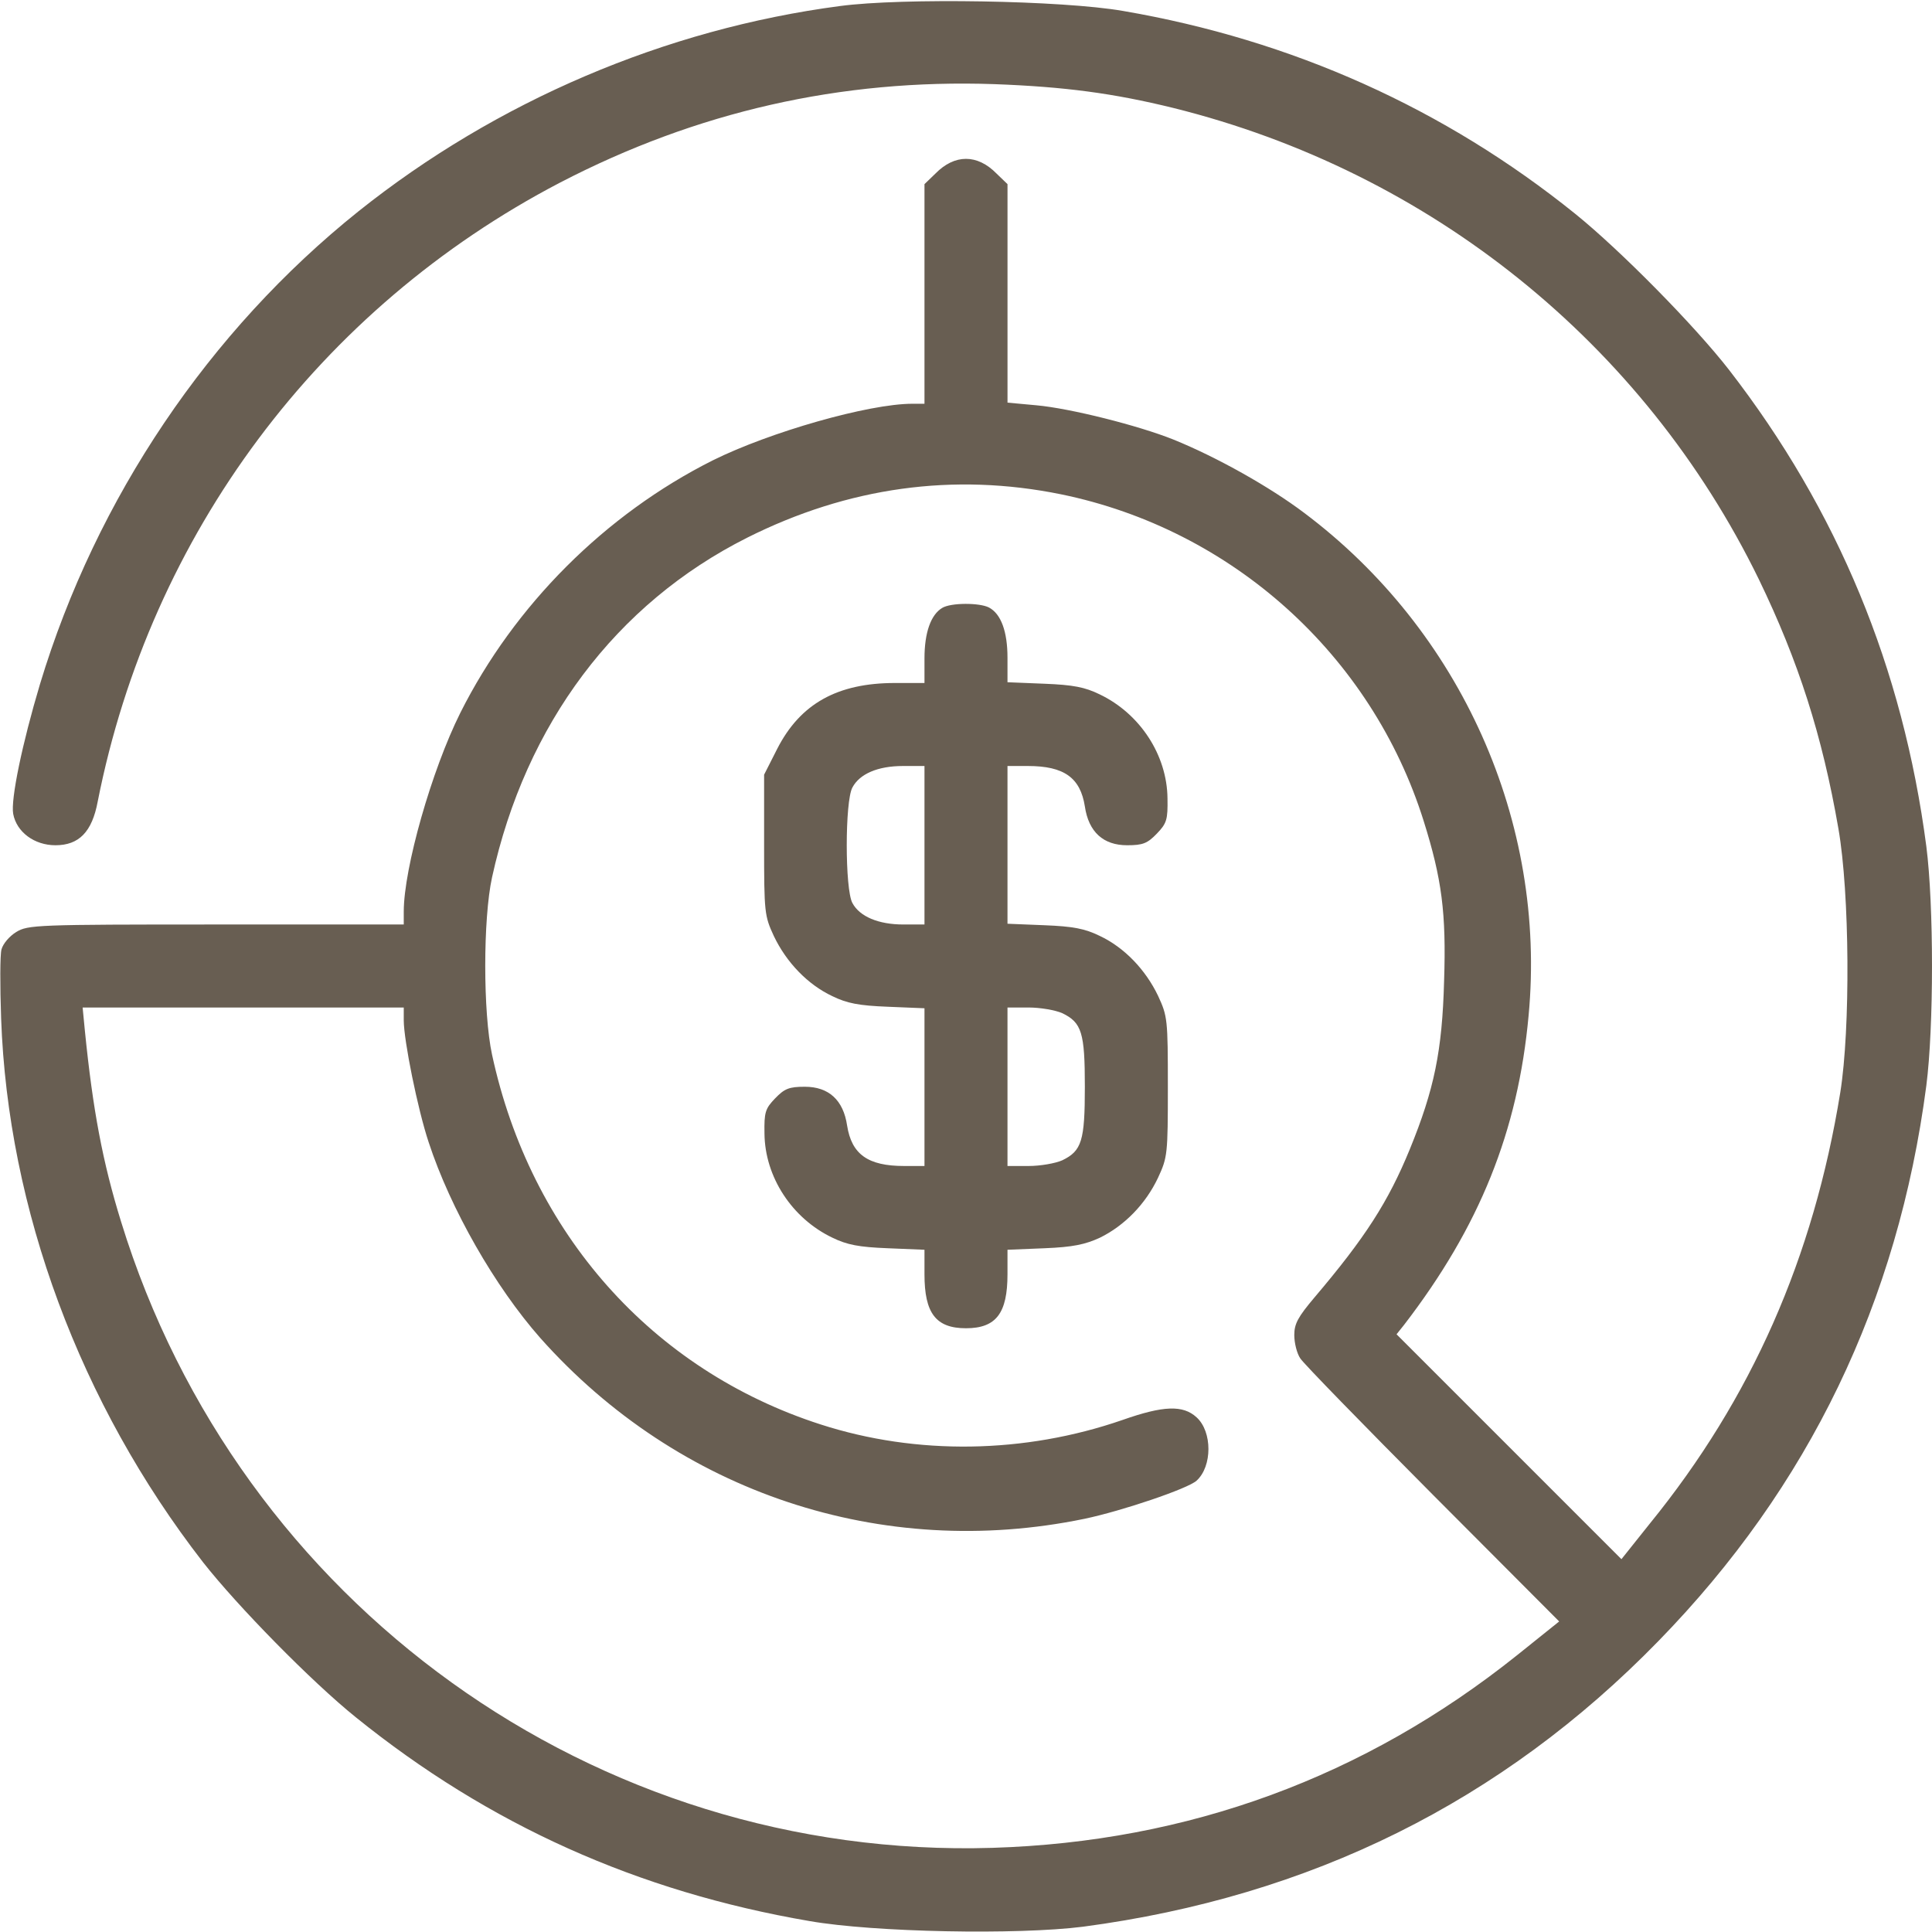
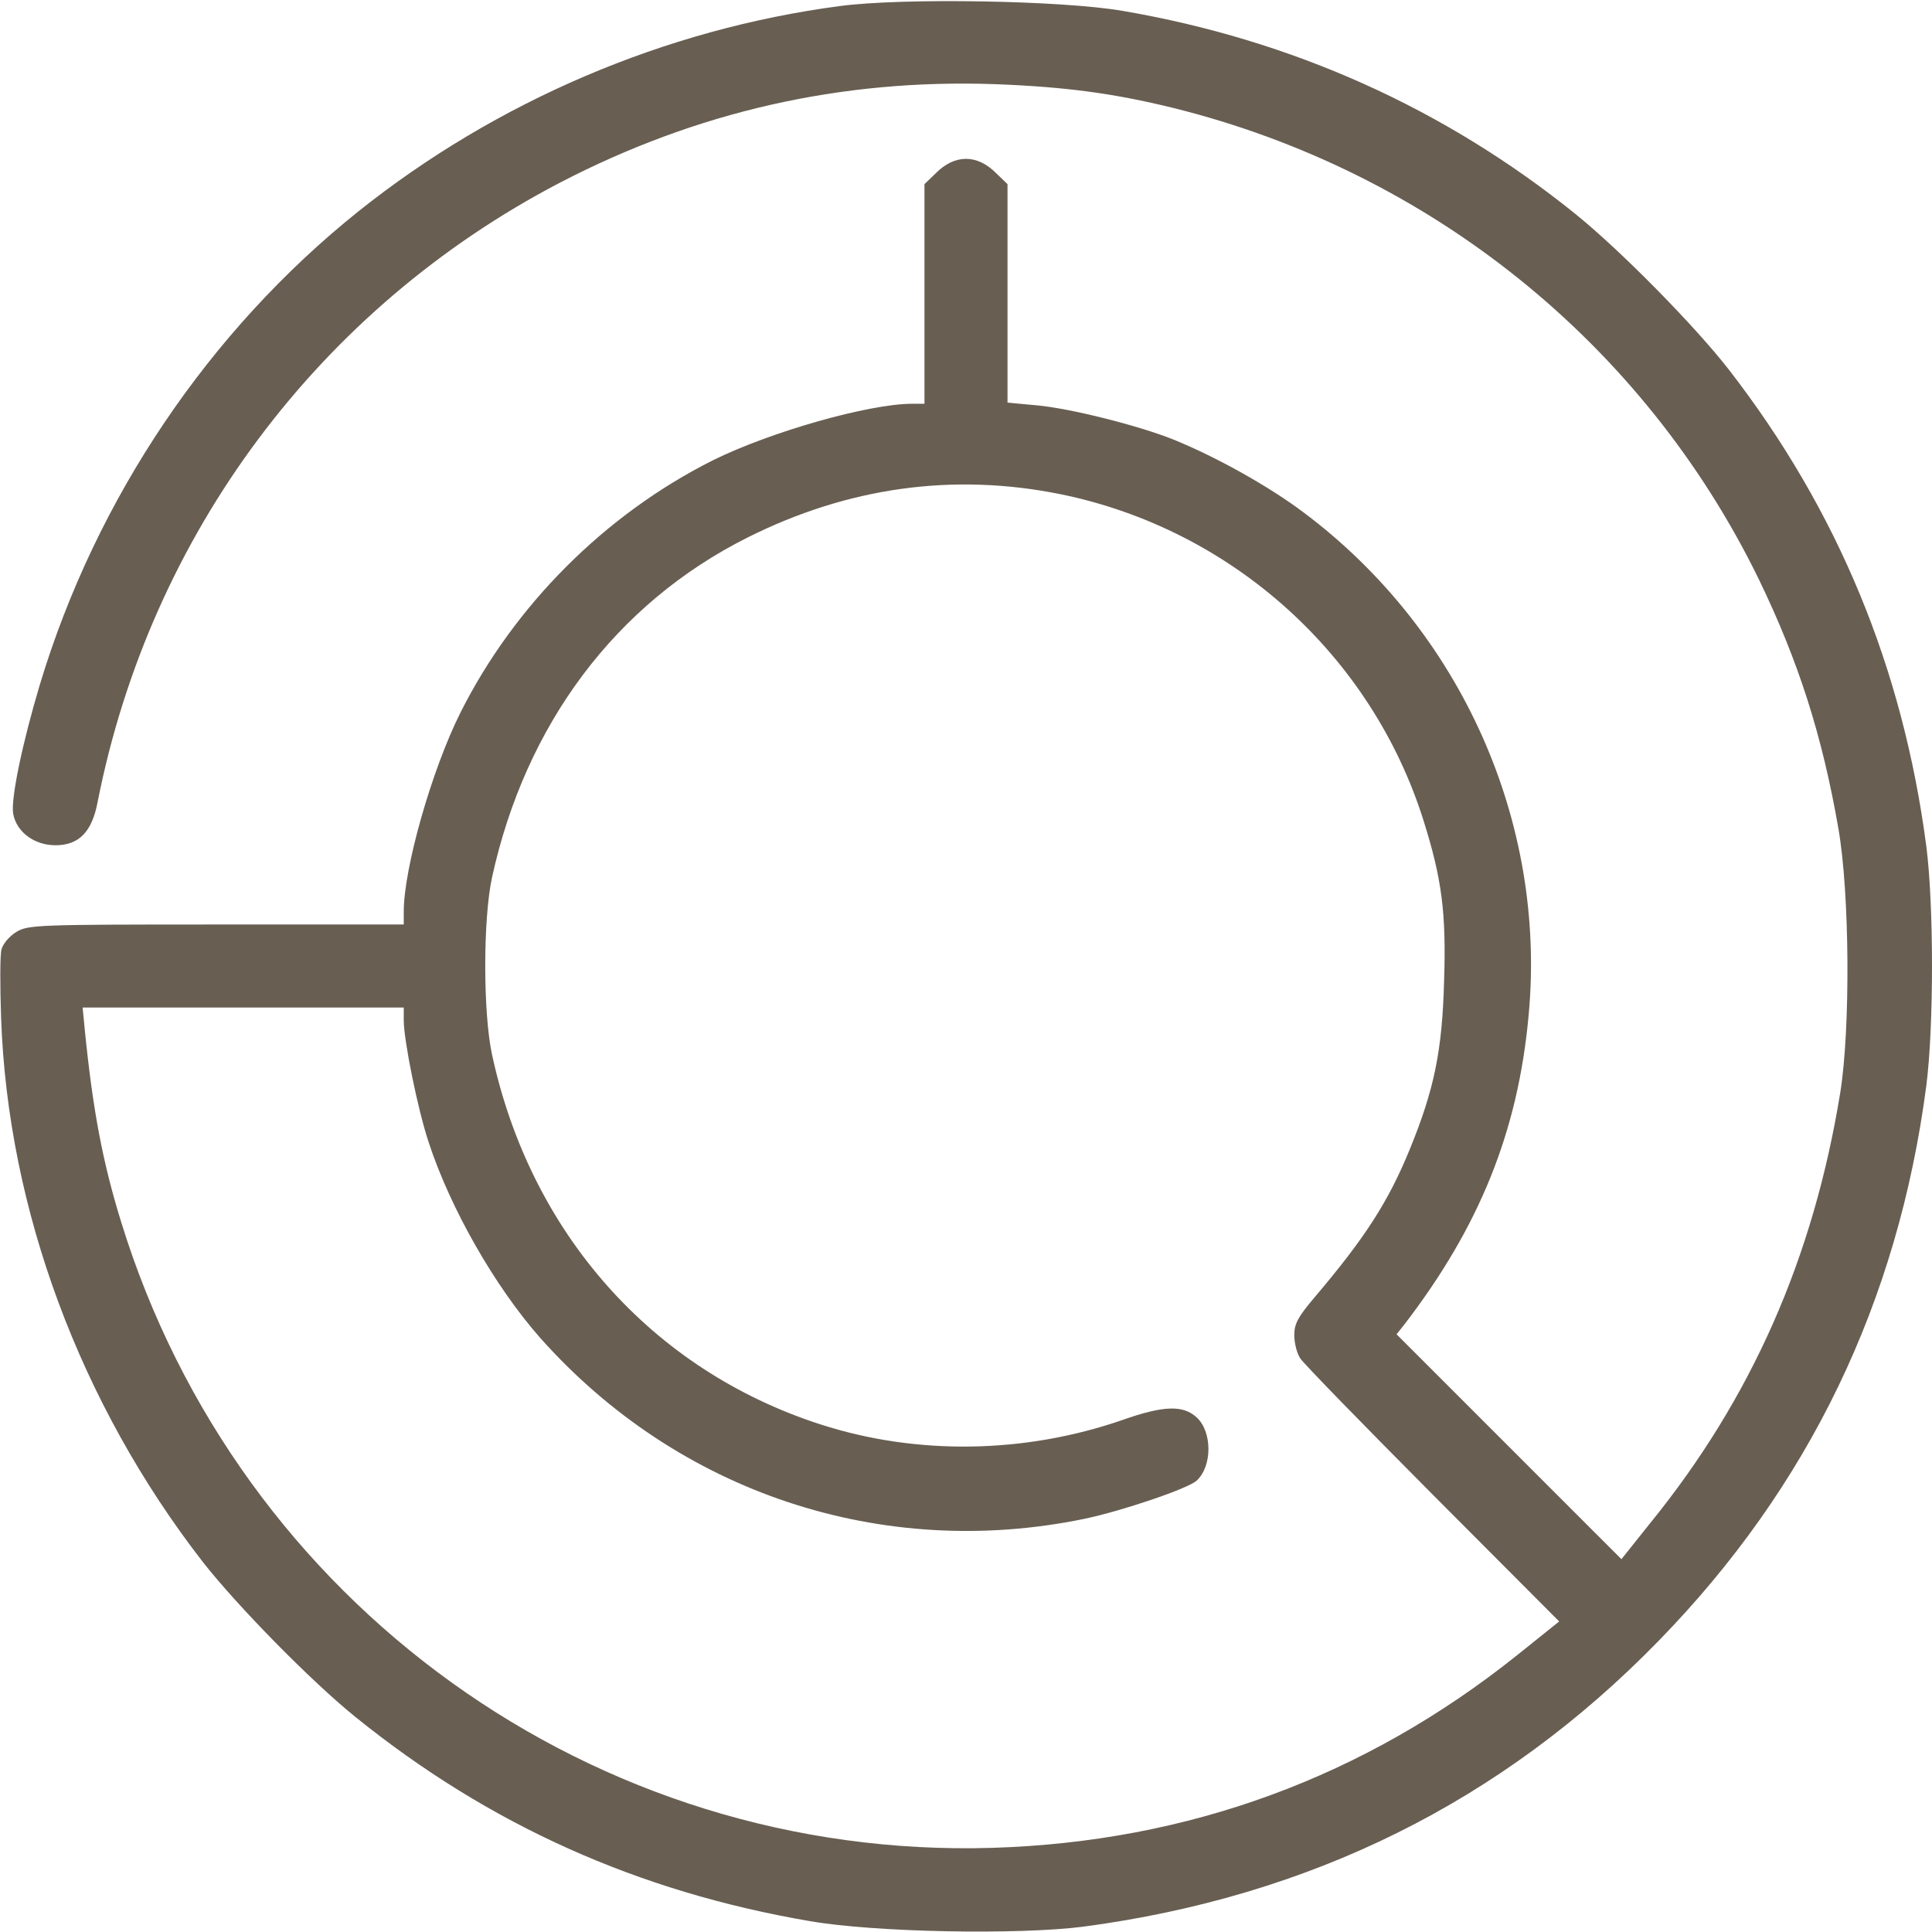
<svg xmlns="http://www.w3.org/2000/svg" width="120" height="120" viewBox="0 0 120 120" fill="none">
  <path d="M52.171 0.375C41.32 1.804 30.843 6.281 22.265 13.125C12.984 20.554 5.976 30.937 2.484 42.492C1.382 46.172 0.656 49.664 0.82 50.554C1.031 51.679 2.132 52.5 3.445 52.5C4.898 52.5 5.718 51.679 6.07 49.781C9.351 33.187 19.828 19.148 34.781 11.344C43.265 6.937 52.218 4.898 61.757 5.226C66.14 5.39 69.14 5.789 72.867 6.703C88.828 10.664 102.093 21.328 109.242 35.976C111.702 41.062 113.179 45.656 114.187 51.468C114.89 55.5 114.937 63.89 114.304 67.851C112.64 78.117 108.796 86.859 102.468 94.64L100.71 96.844L93.726 89.859L86.742 82.875L87.21 82.289C91.898 76.195 94.288 70.265 94.945 63.07C96.07 51.07 90.749 39.164 80.999 31.851C78.89 30.258 75.609 28.406 72.89 27.304C70.734 26.437 66.468 25.359 64.359 25.172L62.578 25.008V18.234V11.437L61.898 10.781C60.703 9.562 59.296 9.562 58.101 10.781L57.421 11.437V18.258V25.078H56.671C53.953 25.078 47.812 26.836 44.273 28.593C37.593 31.945 31.945 37.593 28.593 44.273C26.812 47.836 25.078 53.929 25.078 56.625V57.422H13.429C2.249 57.422 1.734 57.445 1.007 57.89C0.585 58.148 0.187 58.617 0.093 58.968C-0.001 59.297 -0.001 61.242 0.07 63.258C0.492 75.117 4.968 87.187 12.609 97.031C14.742 99.75 19.335 104.437 22.101 106.664C30.374 113.343 39.609 117.492 50.273 119.32C54.304 120.023 63.187 120.187 67.265 119.672C81.398 117.797 93.281 111.914 103.007 101.929C112.359 92.344 117.89 80.859 119.648 67.429C120.117 63.773 120.117 56.226 119.648 52.57C118.195 41.484 114.14 31.687 107.39 22.968C105.257 20.226 100.663 15.562 97.851 13.289C89.742 6.75 80.273 2.484 69.749 0.679C65.976 0.023 56.038 -0.141 52.171 0.375ZM65.906 30.703C76.523 32.883 85.195 40.687 88.429 51C89.554 54.586 89.835 56.695 89.695 60.937C89.578 65.273 89.085 67.664 87.562 71.39C86.226 74.648 84.796 76.875 81.632 80.601C80.624 81.797 80.39 82.219 80.39 82.922C80.39 83.414 80.554 84.07 80.765 84.375C80.976 84.703 84.679 88.5 88.992 92.836L96.843 100.711L94.242 102.797C84.749 110.39 73.804 114.398 61.64 114.773C36.96 115.523 14.835 99.632 7.523 75.89C6.374 72.187 5.765 68.929 5.273 64.031L5.132 62.578H15.117H25.078V63.375C25.078 64.617 25.945 68.906 26.624 70.945C27.984 75.094 30.749 79.922 33.562 83.109C42.117 92.719 54.773 96.937 67.359 94.336C69.703 93.844 73.781 92.461 74.32 91.969C75.304 91.078 75.304 88.922 74.32 88.031C73.476 87.257 72.257 87.304 69.726 88.195C63.632 90.304 56.929 90.398 50.976 88.476C40.499 85.101 32.953 76.594 30.562 65.507C29.999 62.906 29.999 57.07 30.562 54.492C32.648 44.976 38.249 37.5 46.406 33.398C52.663 30.258 59.226 29.343 65.906 30.703Z" fill="#685E52" />
-   <path d="M58.523 37.758C57.819 38.179 57.421 39.281 57.421 40.898V42.422H55.593C52.007 42.422 49.71 43.711 48.28 46.5L47.46 48.117V52.476C47.46 56.695 47.483 56.883 48.069 58.148C48.843 59.765 50.155 61.148 51.702 61.875C52.616 62.32 53.343 62.461 55.148 62.531L57.421 62.625V67.523V72.422H56.155C53.905 72.422 52.898 71.695 52.616 69.914C52.382 68.32 51.468 67.5 49.991 67.5C49.007 67.5 48.726 67.617 48.14 68.226C47.53 68.859 47.46 69.094 47.483 70.406C47.507 73.101 49.194 75.679 51.702 76.875C52.616 77.32 53.343 77.461 55.148 77.531L57.421 77.625V79.148C57.421 81.562 58.124 82.5 59.999 82.5C61.874 82.5 62.577 81.562 62.577 79.148V77.625L64.874 77.531C66.632 77.461 67.405 77.297 68.319 76.875C69.843 76.125 71.155 74.789 71.929 73.148C72.515 71.883 72.538 71.695 72.538 67.5C72.538 63.304 72.515 63.117 71.929 61.851C71.155 60.234 69.843 58.851 68.296 58.125C67.382 57.679 66.655 57.539 64.874 57.468L62.577 57.375V52.476V47.578H63.843C66.093 47.578 67.101 48.304 67.382 50.086C67.616 51.679 68.53 52.5 70.007 52.5C70.991 52.5 71.272 52.383 71.858 51.773C72.468 51.14 72.538 50.906 72.515 49.593C72.491 46.898 70.804 44.32 68.296 43.125C67.382 42.679 66.655 42.539 64.874 42.468L62.577 42.375V40.851C62.577 39.234 62.179 38.133 61.429 37.734C60.843 37.429 59.062 37.429 58.523 37.758ZM57.421 52.5V57.422H56.108C54.562 57.422 53.39 56.929 52.944 56.086C52.476 55.242 52.476 49.758 52.944 48.914C53.39 48.07 54.515 47.578 56.085 47.578H57.421V52.5ZM65.976 62.929C67.194 63.515 67.382 64.148 67.382 67.5C67.382 70.851 67.194 71.484 65.976 72.07C65.554 72.258 64.616 72.422 63.89 72.422H62.577V67.5V62.578H63.89C64.616 62.578 65.554 62.742 65.976 62.929Z" fill="#685E52" />
</svg>